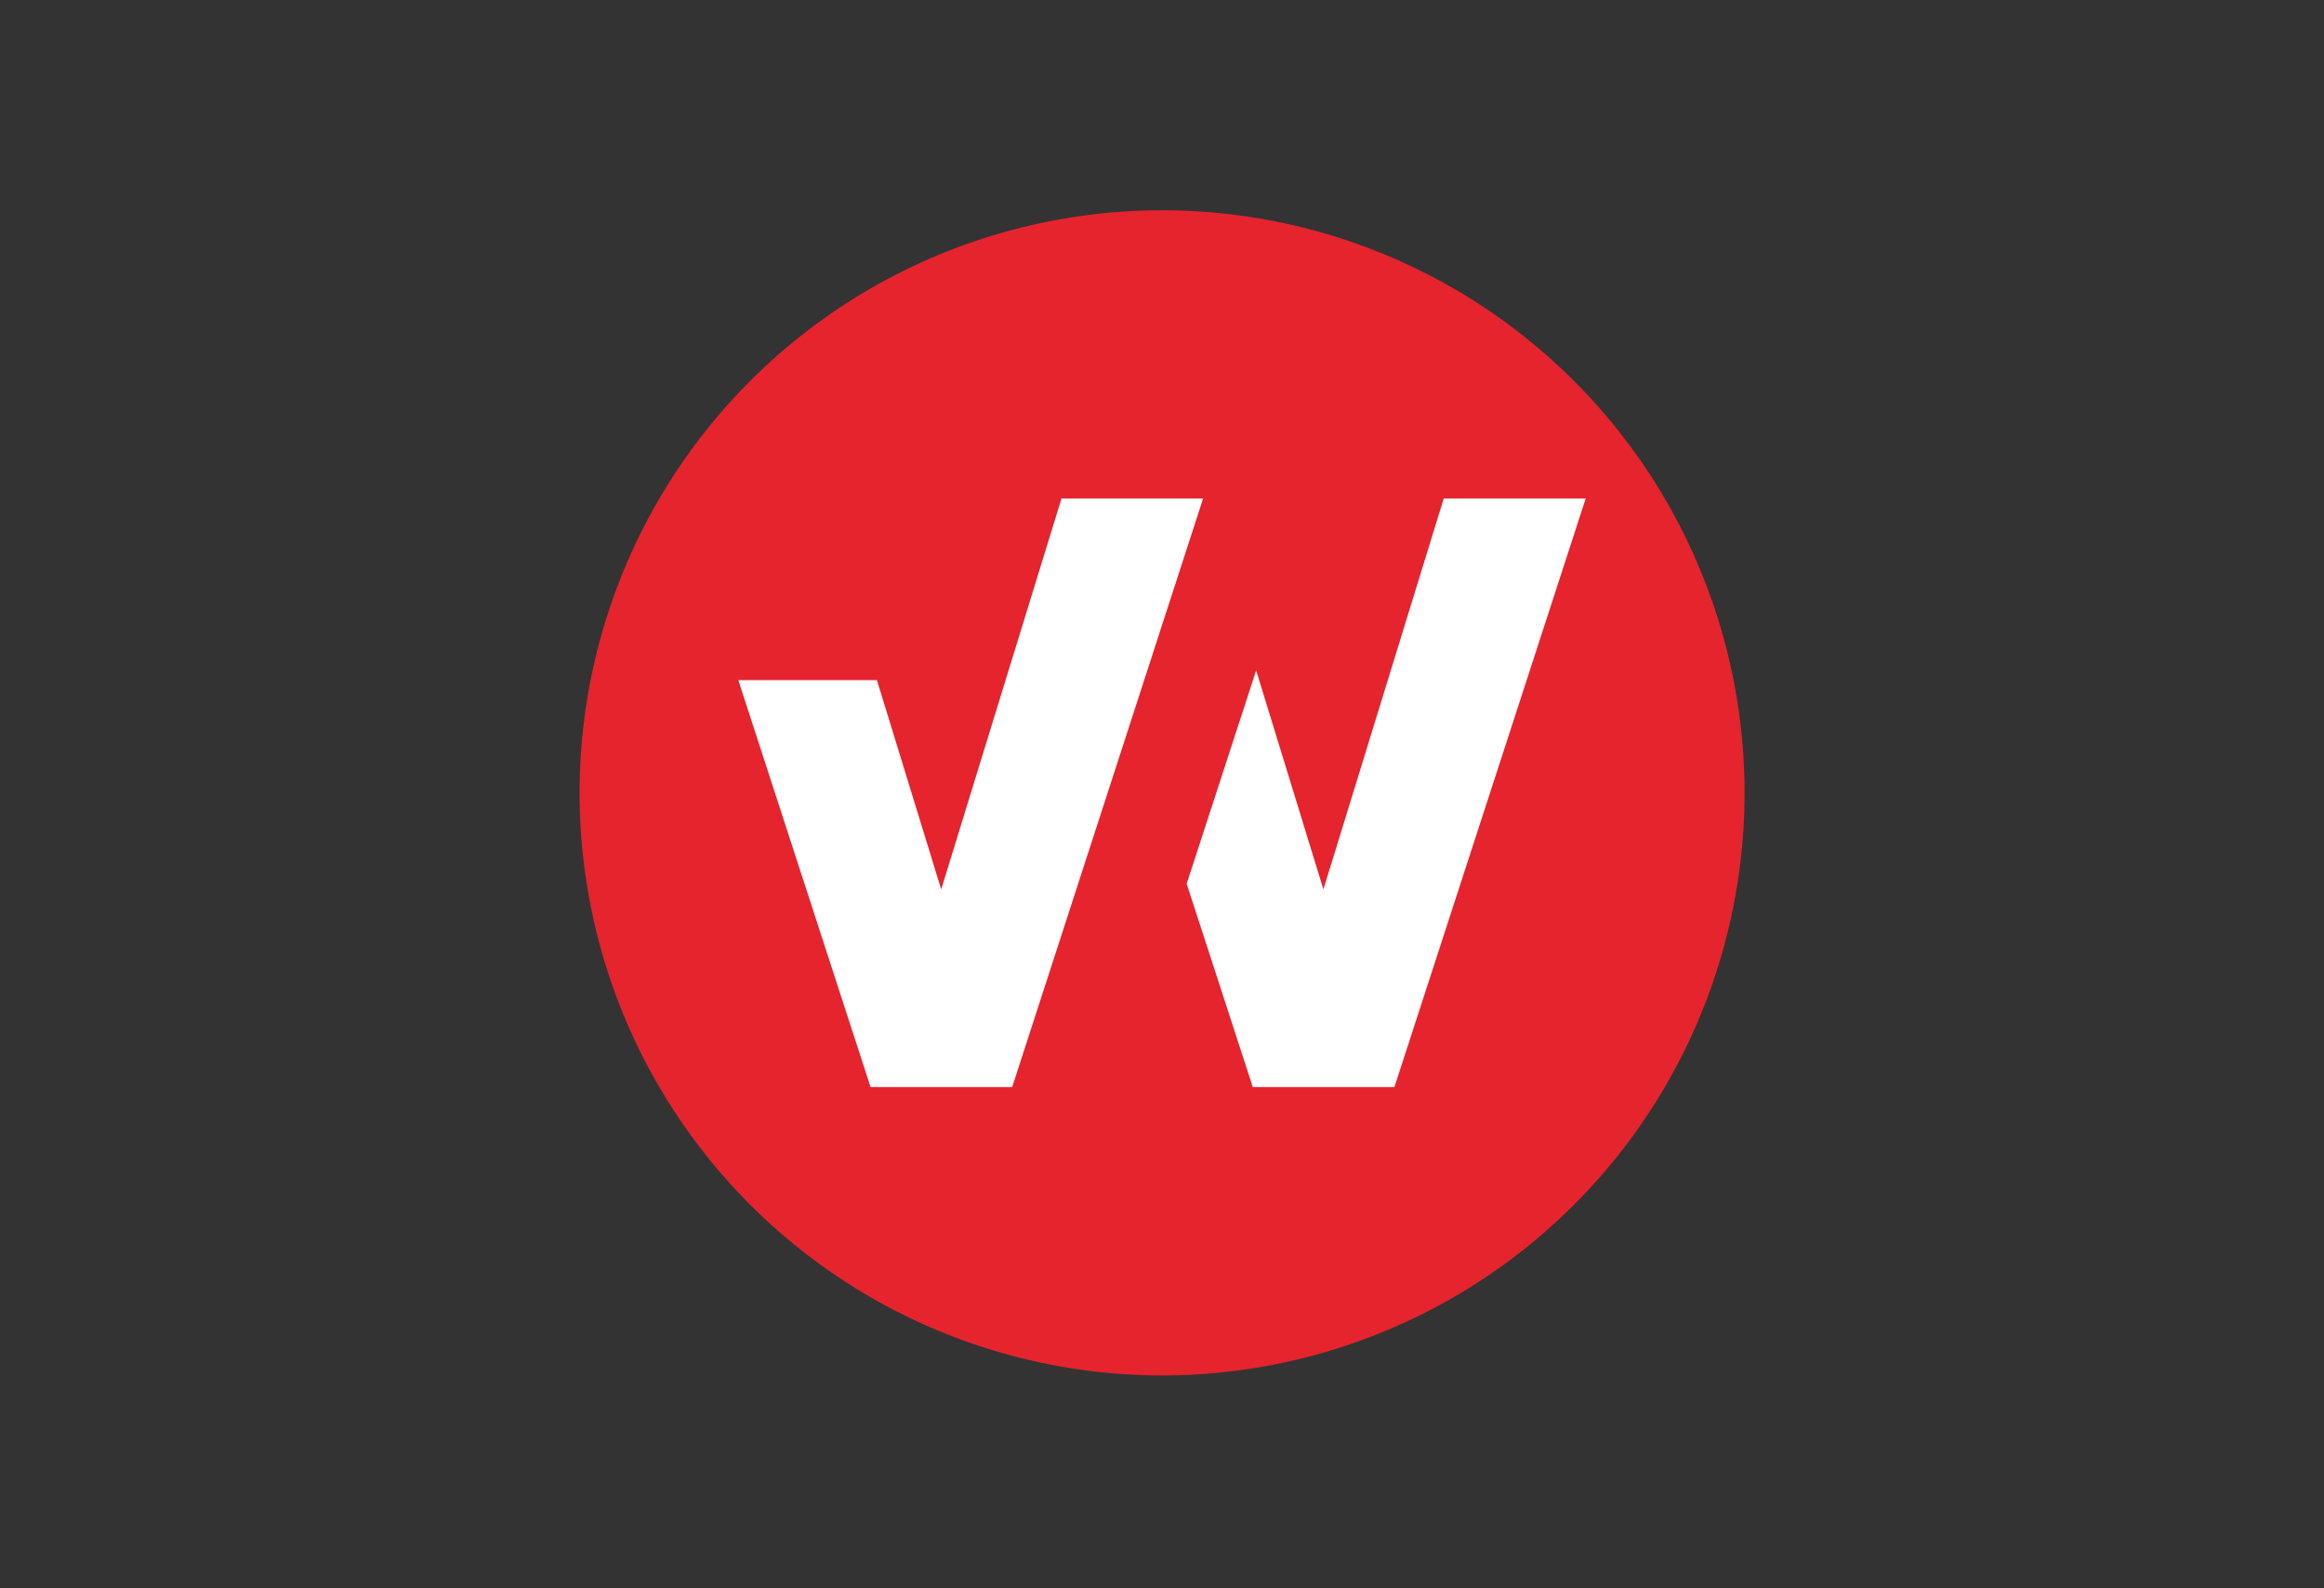
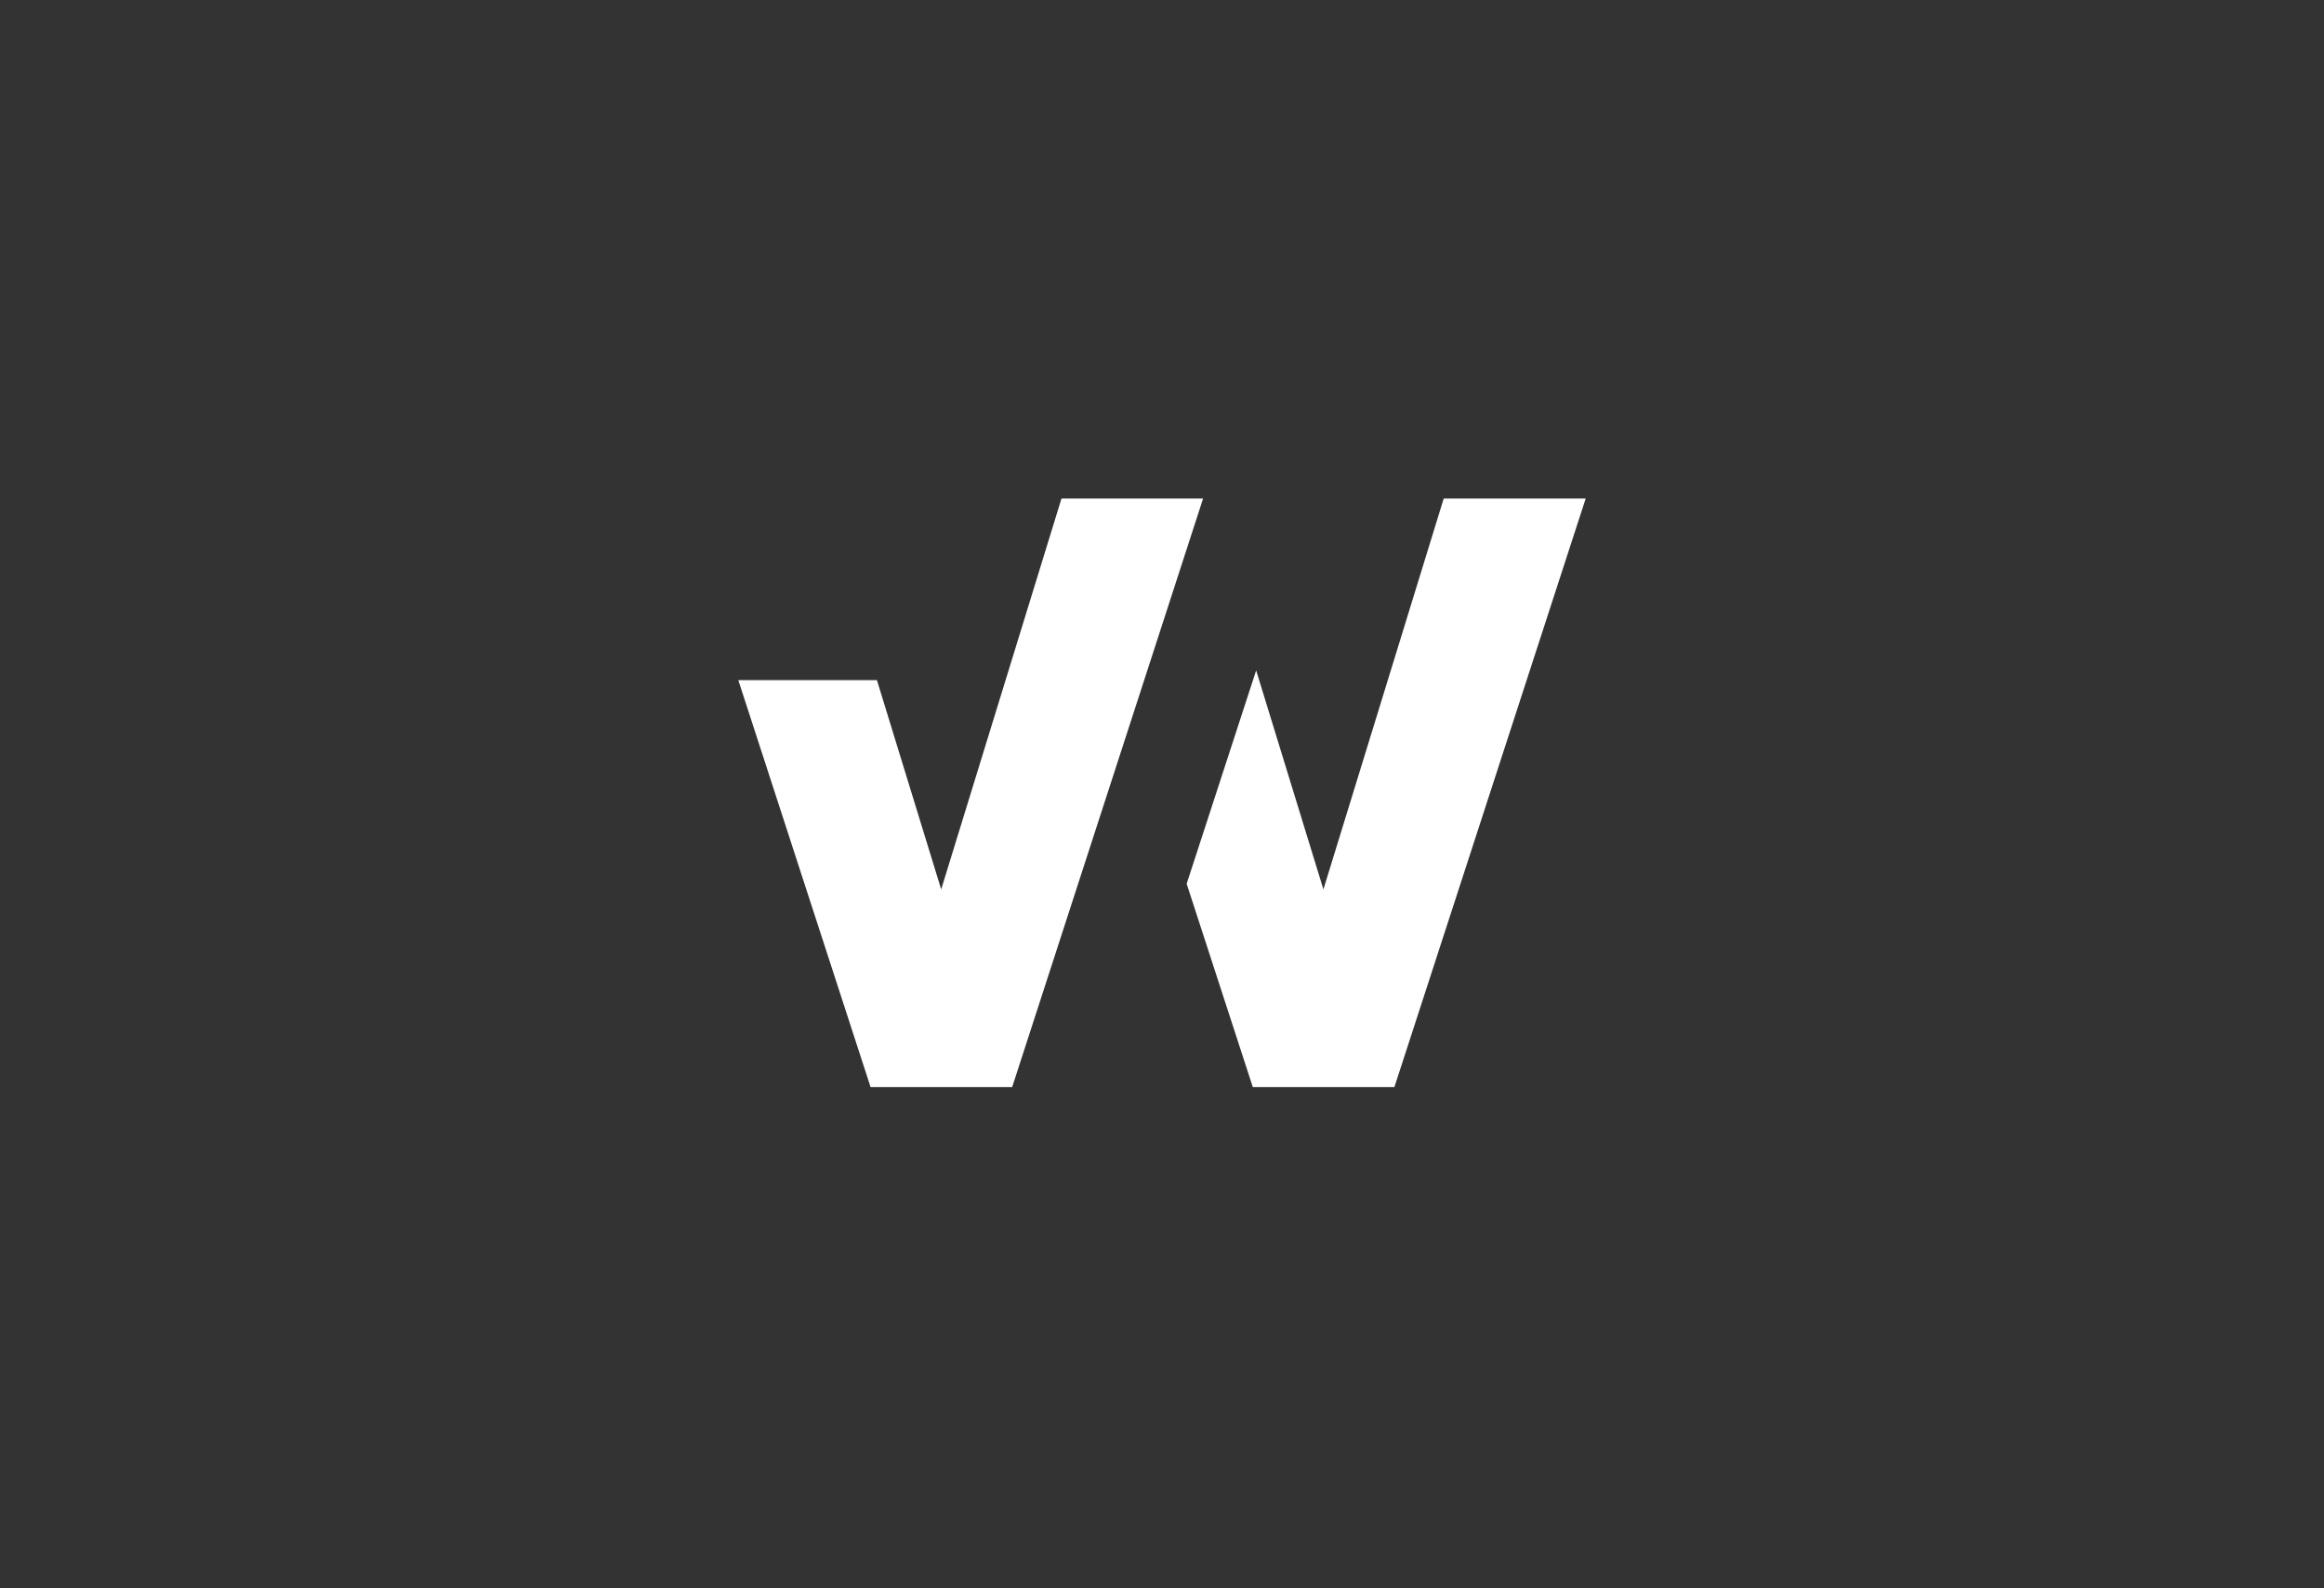
<svg xmlns="http://www.w3.org/2000/svg" width="2100px" height="1435px" viewBox="0 0 2100 1435" version="1.1">
  <rect x="0" y="0" width="2100" height="1435" fill="#333333" stroke="none" />
  <title>logo-beton-weber</title>
  <g id="logo-beton-weber" stroke="none" stroke-width="1" fill="none" fill-rule="evenodd">
    <g id="Icon_Weber_RGB-(1)" transform="translate(304.859, -28.386)" fill-rule="nonzero">
-       <circle id="Oval" fill="#E5242D" transform="translate(745.215, 744.712) rotate(-45) translate(-745.215, -744.712) " cx="745.215" cy="744.712" r="526.345" />
      <g id="Group" transform="translate(362.254, 478.421)" fill="#FFFFFF">
        <polygon id="Path" points="637.453 0.35 528.74 353.502 467.968 155.656 405.17 348.437 464.929 532.103 592.887 532.103 592.887 532.103 765.749 0.35" />
        <polygon id="Path" points="292.068 0.35 183.354 353.502 125.283 164.434 0.026 164.434 119.543 532.103 119.543 532.103 247.502 532.103 247.502 532.103 420.026 0.35" />
      </g>
    </g>
  </g>
</svg>